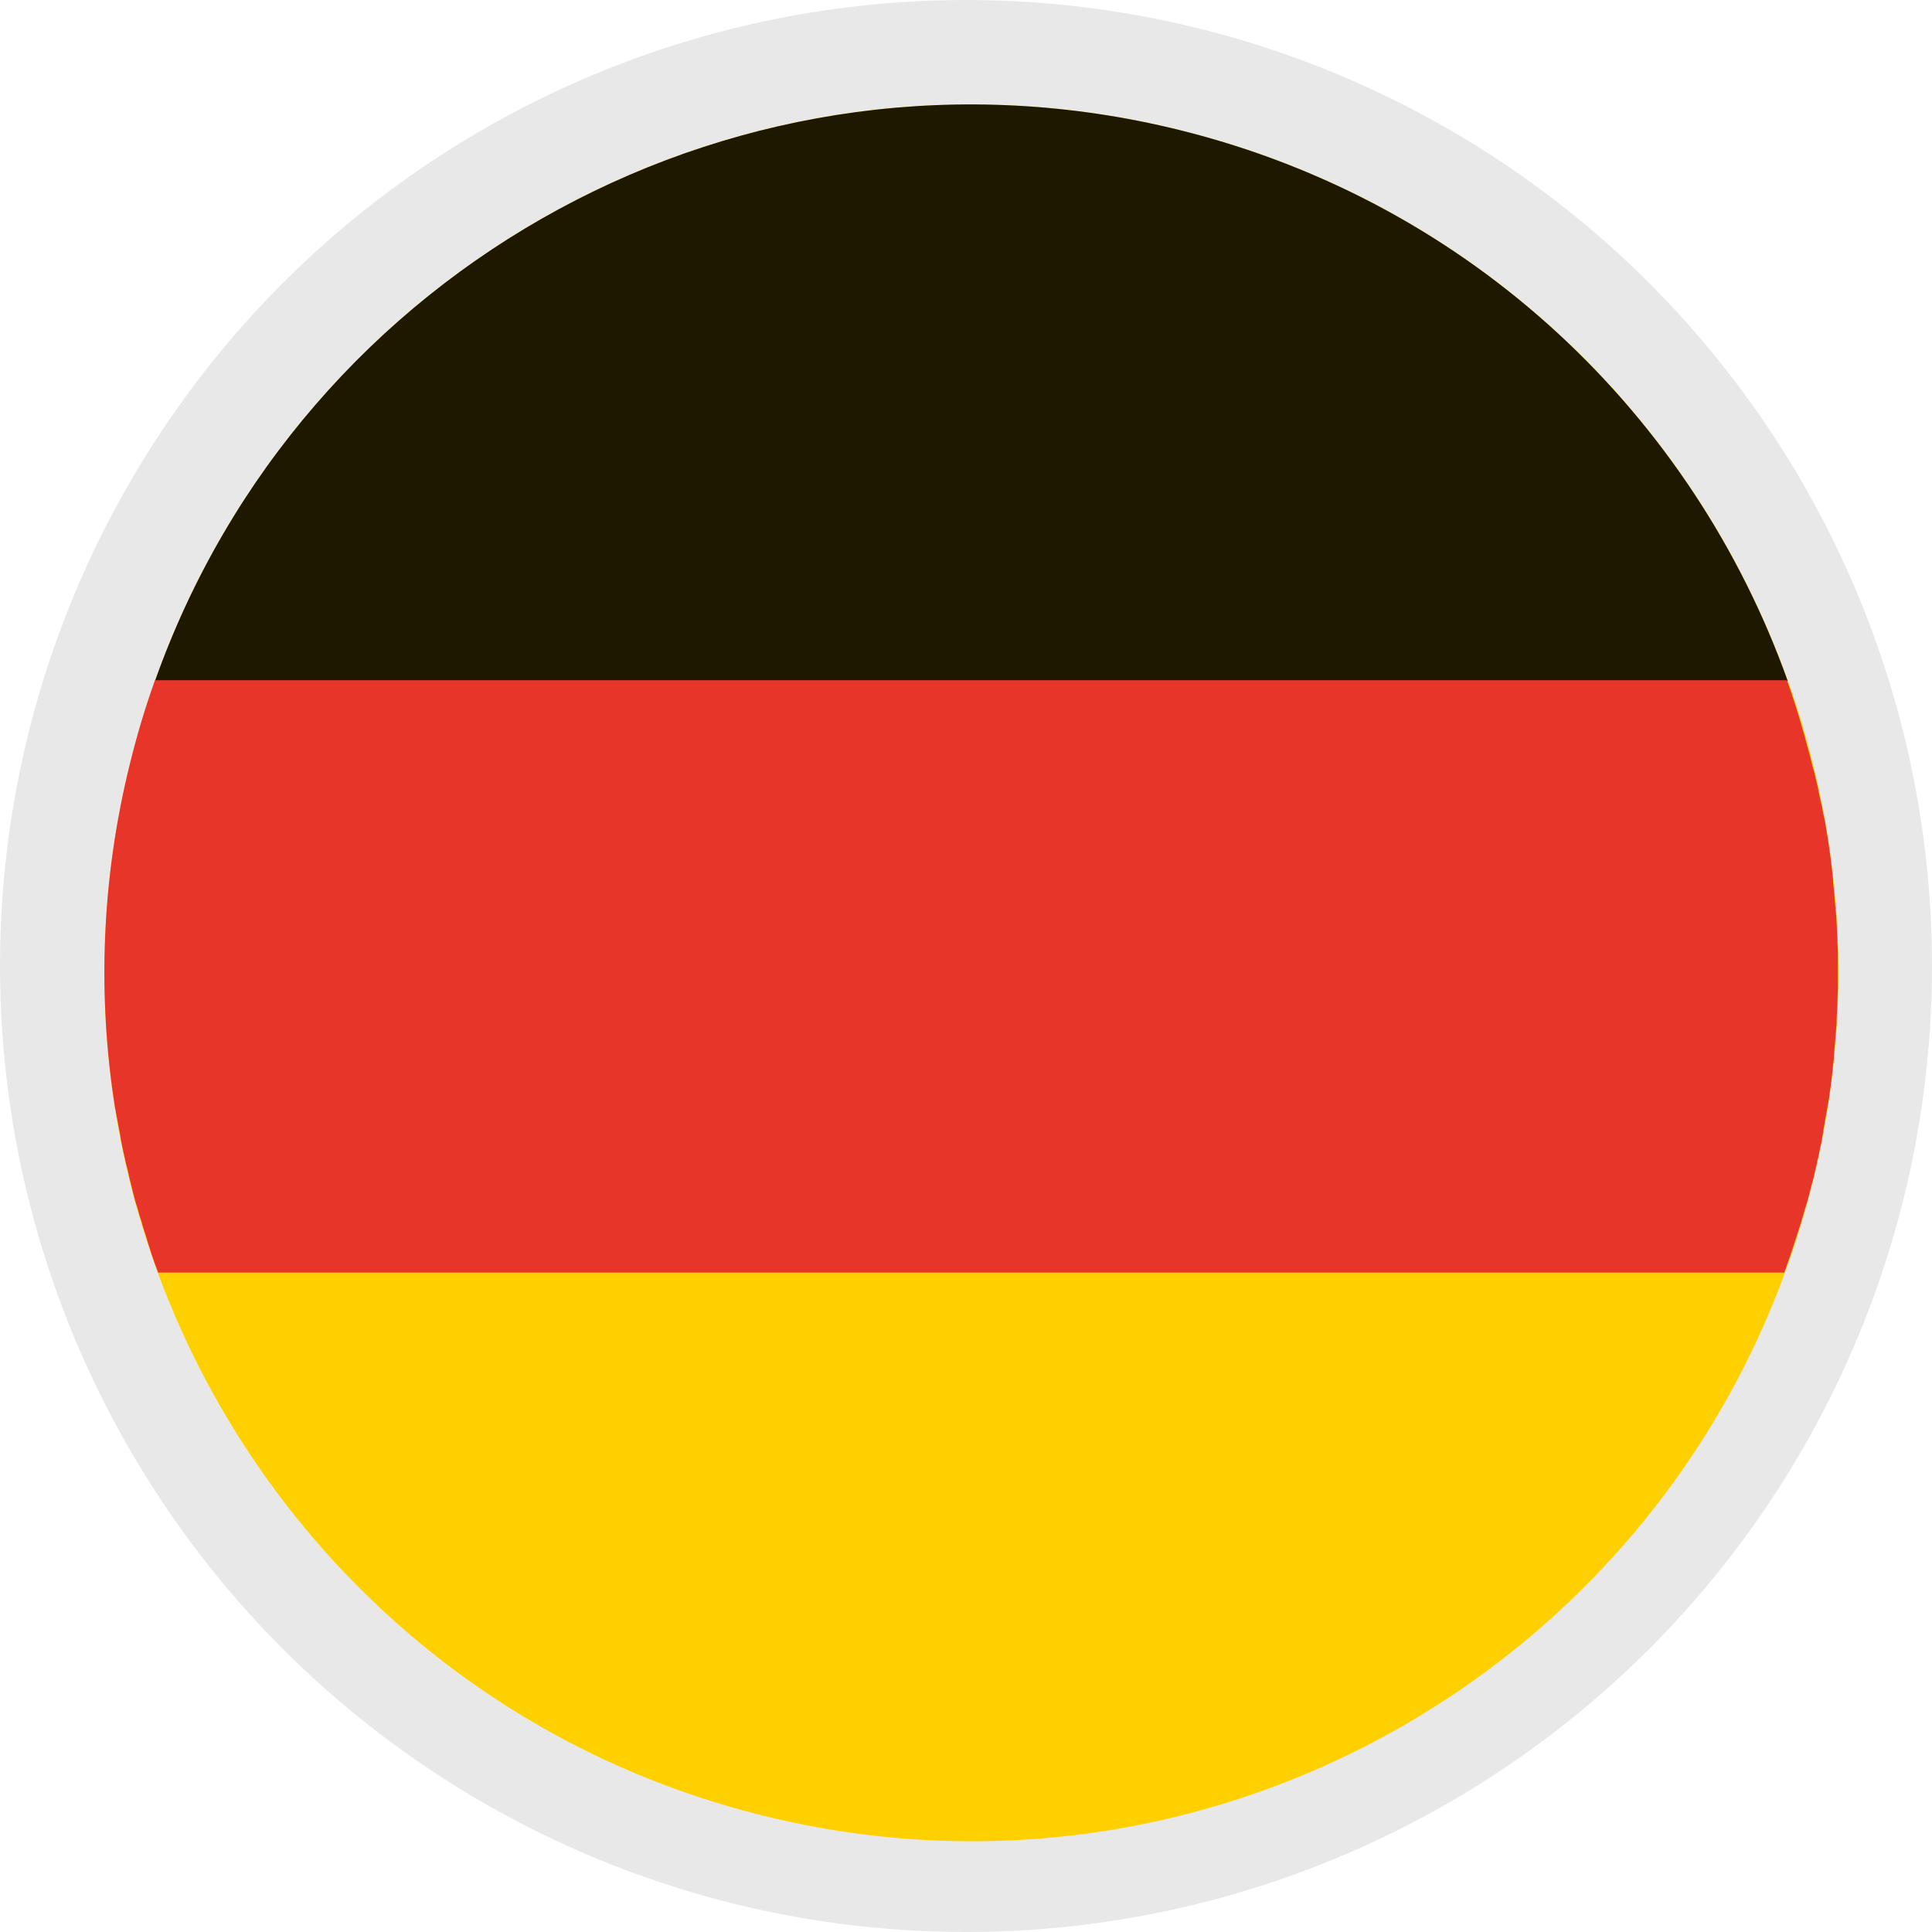
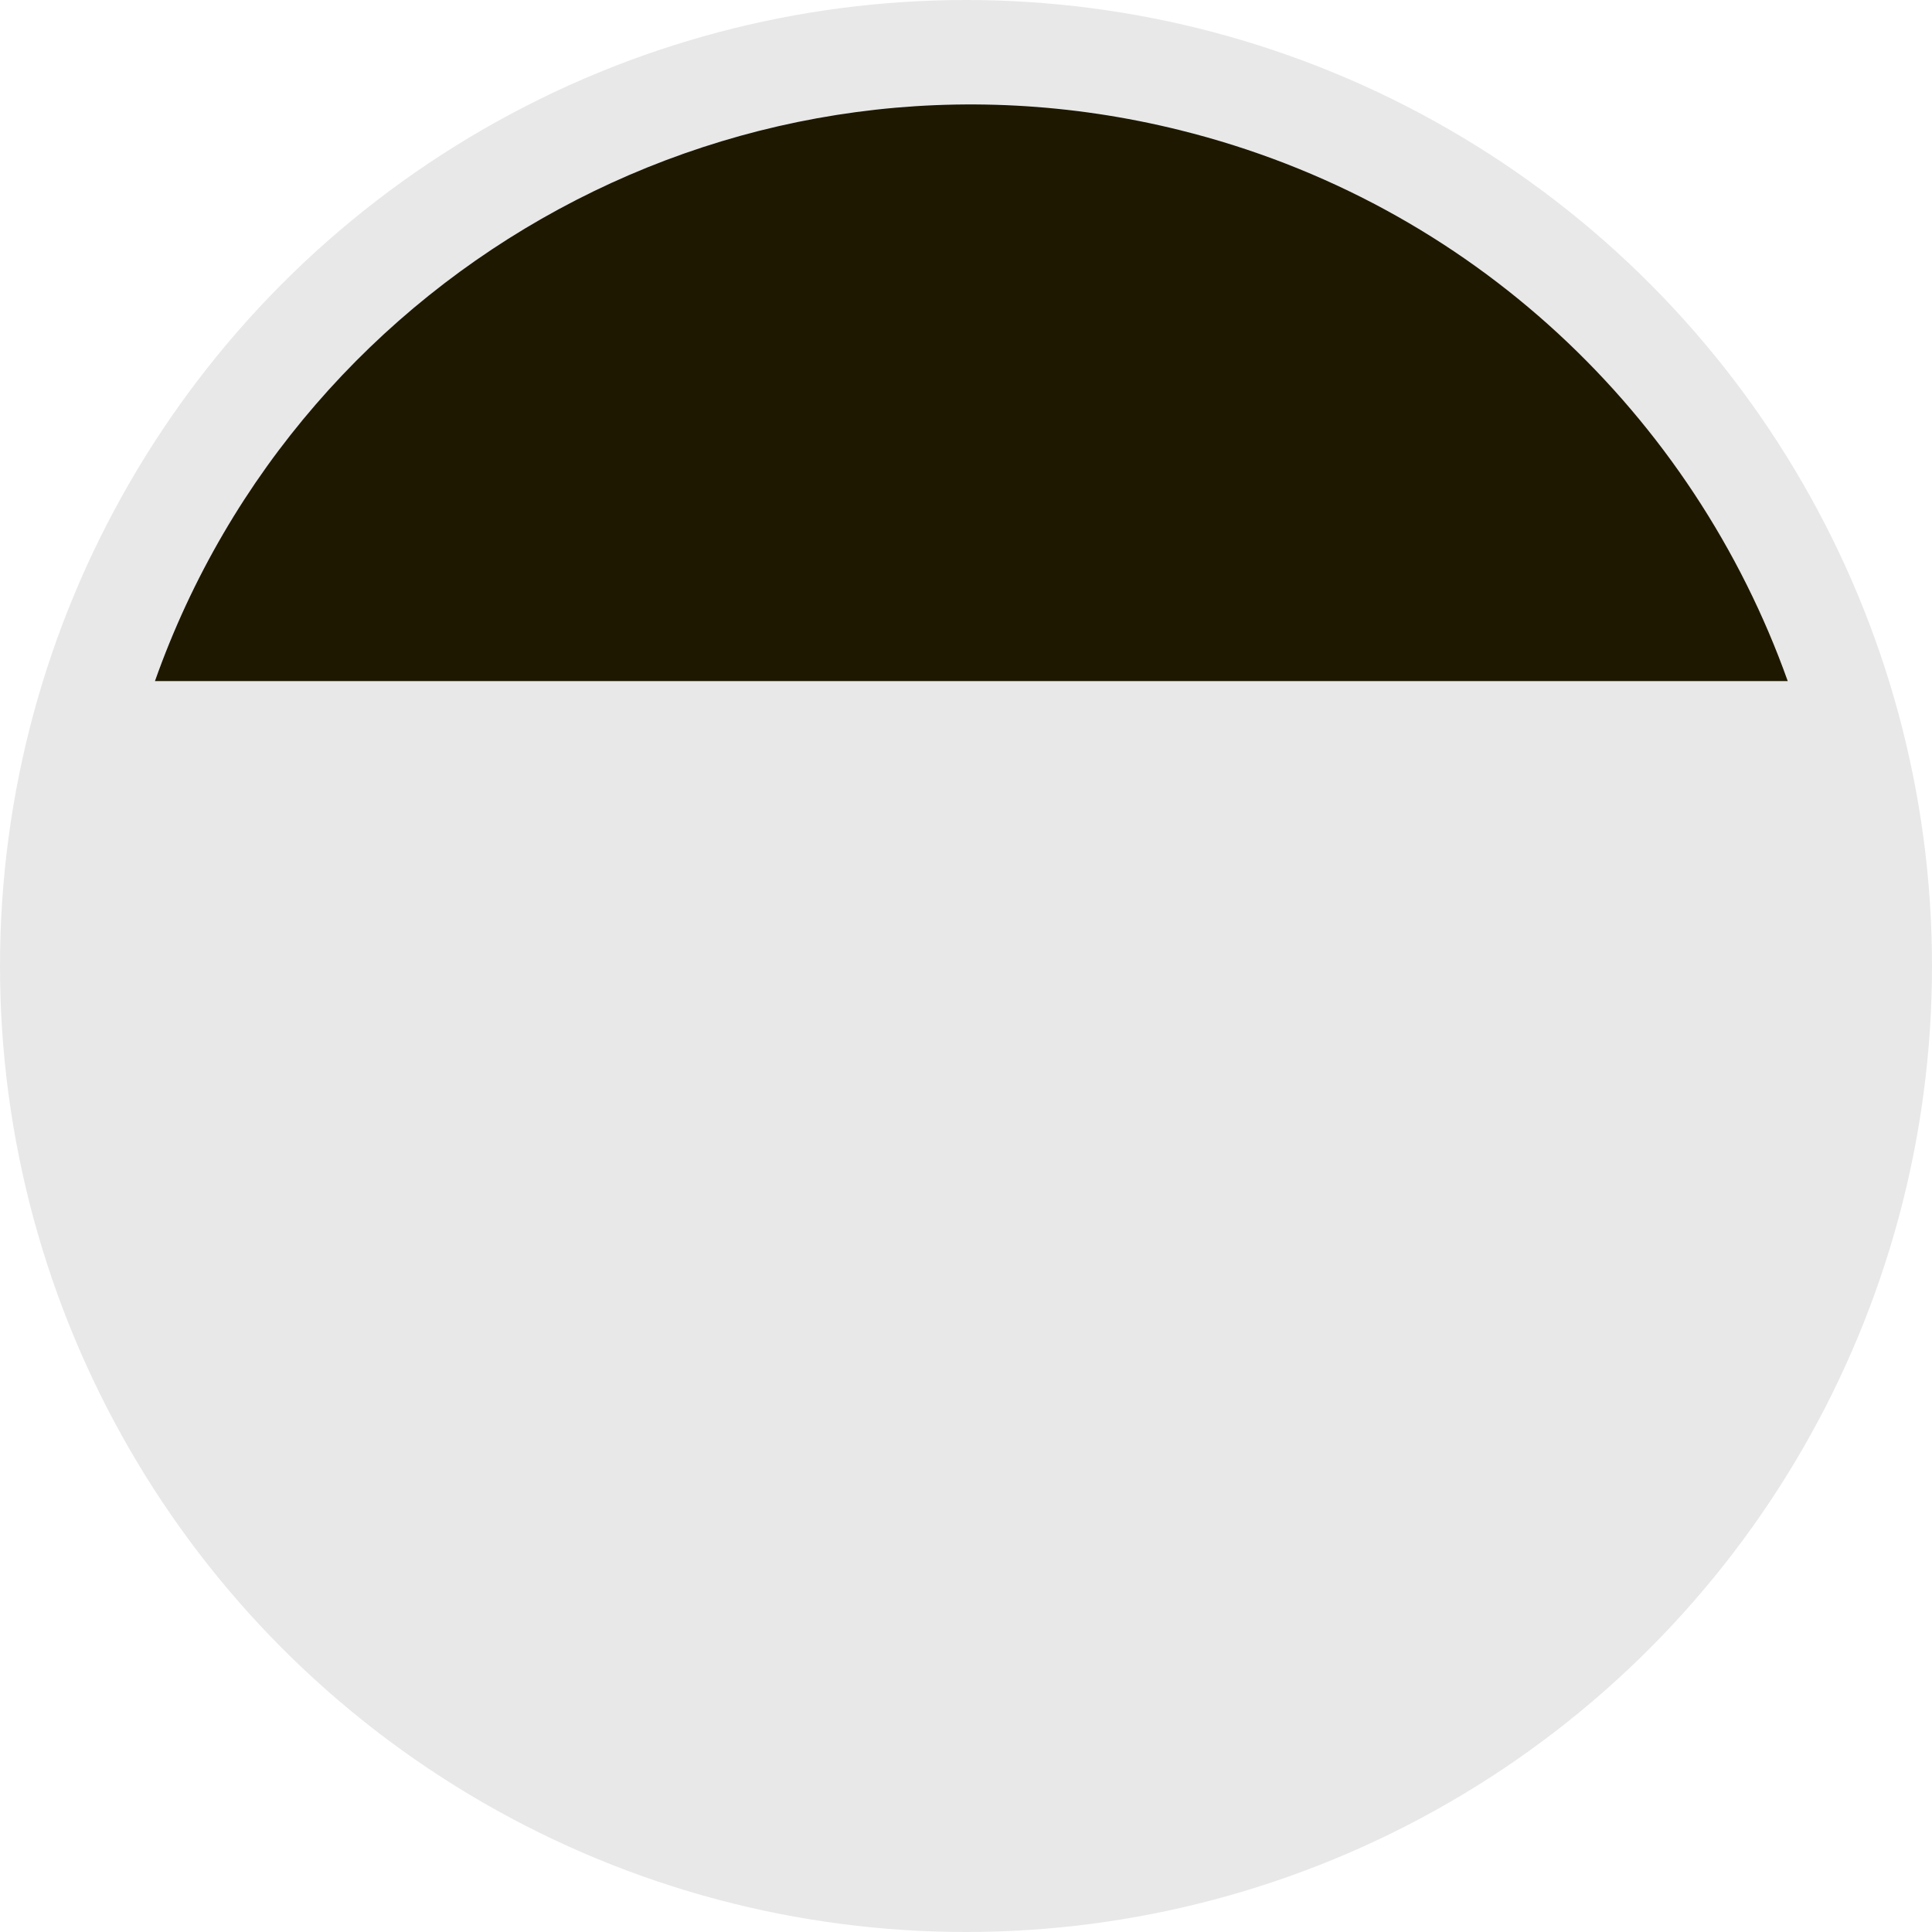
<svg xmlns="http://www.w3.org/2000/svg" width="30" height="30" viewBox="0 0 30 30" fill="none">
  <circle cx="15" cy="15" r="15" fill="#E8E8E8" />
-   <path d="M2.019 11.866C3.805 4.635 11.1 0.231 18.319 2.02C25.538 3.809 29.936 11.115 28.149 18.346C26.363 25.571 19.069 29.982 11.849 28.193C4.63 26.404 0.233 19.091 2.019 11.866Z" fill="#FFD000" />
  <path d="M2.406 10.576H27.76C26.294 6.465 22.865 3.147 18.318 2.02C11.541 0.34 4.69 4.123 2.406 10.576Z" fill="#1E1800" />
-   <path d="M28.252 17.875C28.259 17.848 28.265 17.82 28.272 17.786C28.286 17.738 28.293 17.684 28.299 17.636C28.306 17.609 28.313 17.575 28.313 17.547C28.32 17.493 28.334 17.445 28.34 17.39C28.347 17.363 28.347 17.336 28.354 17.315C28.368 17.254 28.374 17.185 28.388 17.124C28.388 17.11 28.395 17.097 28.395 17.083C28.409 17.008 28.415 16.926 28.429 16.851C28.429 16.83 28.436 16.81 28.436 16.789C28.443 16.735 28.449 16.673 28.456 16.619C28.456 16.591 28.463 16.564 28.463 16.537C28.47 16.489 28.477 16.434 28.477 16.387C28.477 16.359 28.483 16.332 28.483 16.305C28.49 16.25 28.49 16.202 28.497 16.148C28.497 16.12 28.504 16.093 28.504 16.066C28.511 16.004 28.511 15.95 28.518 15.888C28.518 15.868 28.518 15.854 28.518 15.834C28.524 15.758 28.524 15.676 28.531 15.601C28.531 15.588 28.531 15.574 28.531 15.56C28.531 15.499 28.538 15.431 28.538 15.369C28.538 15.342 28.538 15.321 28.538 15.294C28.538 15.239 28.538 15.185 28.538 15.137C28.538 15.11 28.538 15.082 28.538 15.055C28.538 15 28.538 14.953 28.538 14.898C28.538 14.871 28.538 14.843 28.538 14.823C28.538 14.768 28.538 14.707 28.531 14.652C28.531 14.632 28.531 14.611 28.531 14.591C28.524 14.434 28.518 14.283 28.504 14.126C28.504 14.106 28.504 14.085 28.497 14.065C28.49 14.01 28.49 13.956 28.483 13.894C28.483 13.867 28.477 13.846 28.477 13.819C28.47 13.764 28.463 13.717 28.463 13.662C28.463 13.635 28.456 13.614 28.456 13.587C28.449 13.532 28.443 13.478 28.436 13.416C28.436 13.396 28.429 13.375 28.429 13.355C28.409 13.205 28.388 13.047 28.361 12.897C28.361 12.884 28.354 12.87 28.354 12.856C28.347 12.795 28.334 12.733 28.32 12.672C28.313 12.652 28.313 12.631 28.306 12.611C28.299 12.556 28.286 12.501 28.272 12.447C28.265 12.426 28.265 12.406 28.259 12.385C28.245 12.331 28.238 12.276 28.224 12.214C28.218 12.194 28.218 12.18 28.211 12.16C28.197 12.092 28.177 12.023 28.163 11.955L28.156 11.941C28.136 11.873 28.122 11.798 28.102 11.73C27.999 11.334 27.884 10.944 27.747 10.562H2.407C2.257 10.979 2.128 11.409 2.019 11.853C1.569 13.662 1.514 15.478 1.787 17.206C1.787 17.213 1.787 17.22 1.794 17.226C1.801 17.288 1.814 17.349 1.828 17.418C1.828 17.431 1.835 17.445 1.835 17.459C1.848 17.52 1.855 17.575 1.869 17.636C1.869 17.657 1.876 17.67 1.876 17.691C1.889 17.745 1.896 17.8 1.91 17.855C1.916 17.875 1.916 17.896 1.923 17.916C1.937 17.971 1.944 18.018 1.957 18.073C1.964 18.1 1.971 18.121 1.978 18.148C1.991 18.196 1.998 18.244 2.012 18.298C2.019 18.333 2.032 18.374 2.039 18.408C2.053 18.462 2.066 18.517 2.08 18.572C2.094 18.626 2.107 18.681 2.128 18.735C2.135 18.763 2.141 18.783 2.148 18.804C2.162 18.858 2.175 18.906 2.196 18.961C2.203 18.988 2.21 19.009 2.216 19.036C2.23 19.084 2.25 19.138 2.264 19.186C2.271 19.207 2.278 19.234 2.285 19.254C2.298 19.309 2.319 19.357 2.332 19.405C2.339 19.425 2.346 19.452 2.353 19.473C2.373 19.527 2.387 19.575 2.407 19.63C2.414 19.644 2.414 19.657 2.421 19.664C2.435 19.698 2.441 19.726 2.455 19.76H27.706C27.72 19.726 27.727 19.698 27.74 19.664C27.768 19.582 27.795 19.507 27.822 19.425C27.822 19.418 27.829 19.412 27.829 19.405C27.863 19.302 27.897 19.193 27.931 19.09C27.938 19.077 27.938 19.063 27.945 19.05C27.972 18.954 28.006 18.852 28.034 18.749C28.04 18.729 28.047 18.708 28.054 18.688C28.088 18.572 28.115 18.449 28.149 18.333C28.17 18.258 28.183 18.175 28.204 18.1C28.211 18.073 28.218 18.053 28.218 18.025C28.231 17.984 28.245 17.93 28.252 17.875Z" fill="#E73529" />
</svg>